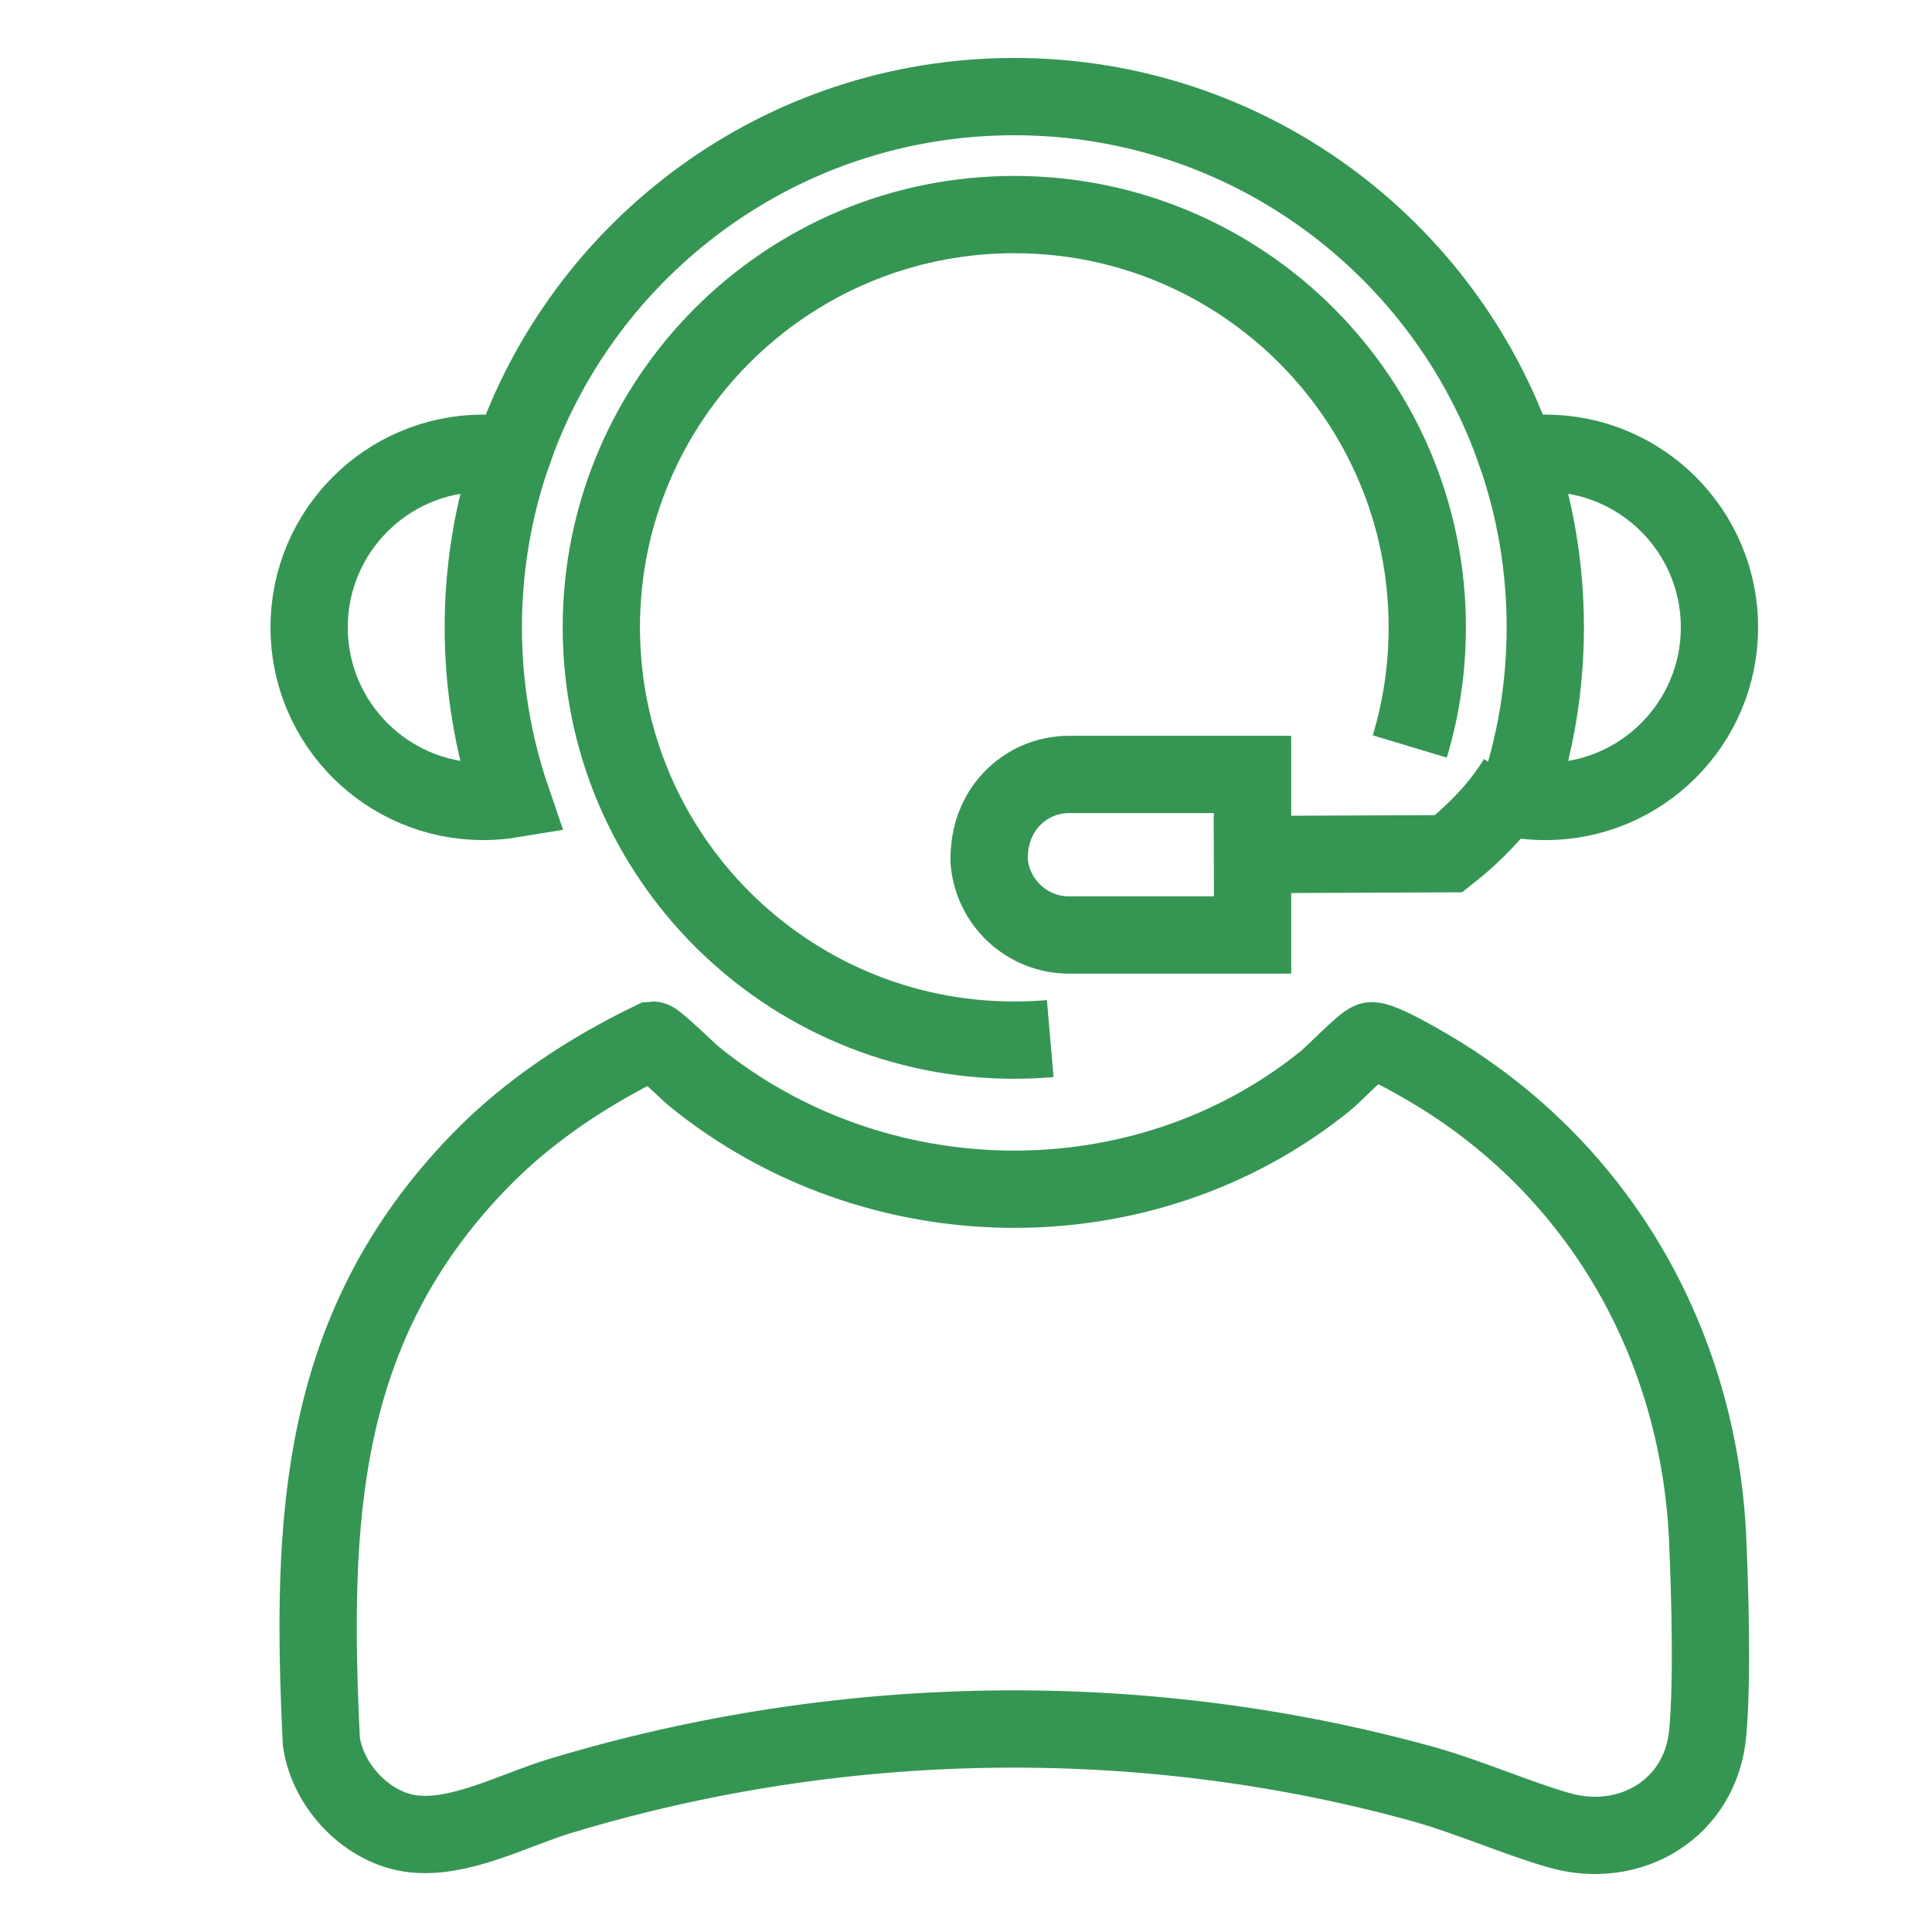
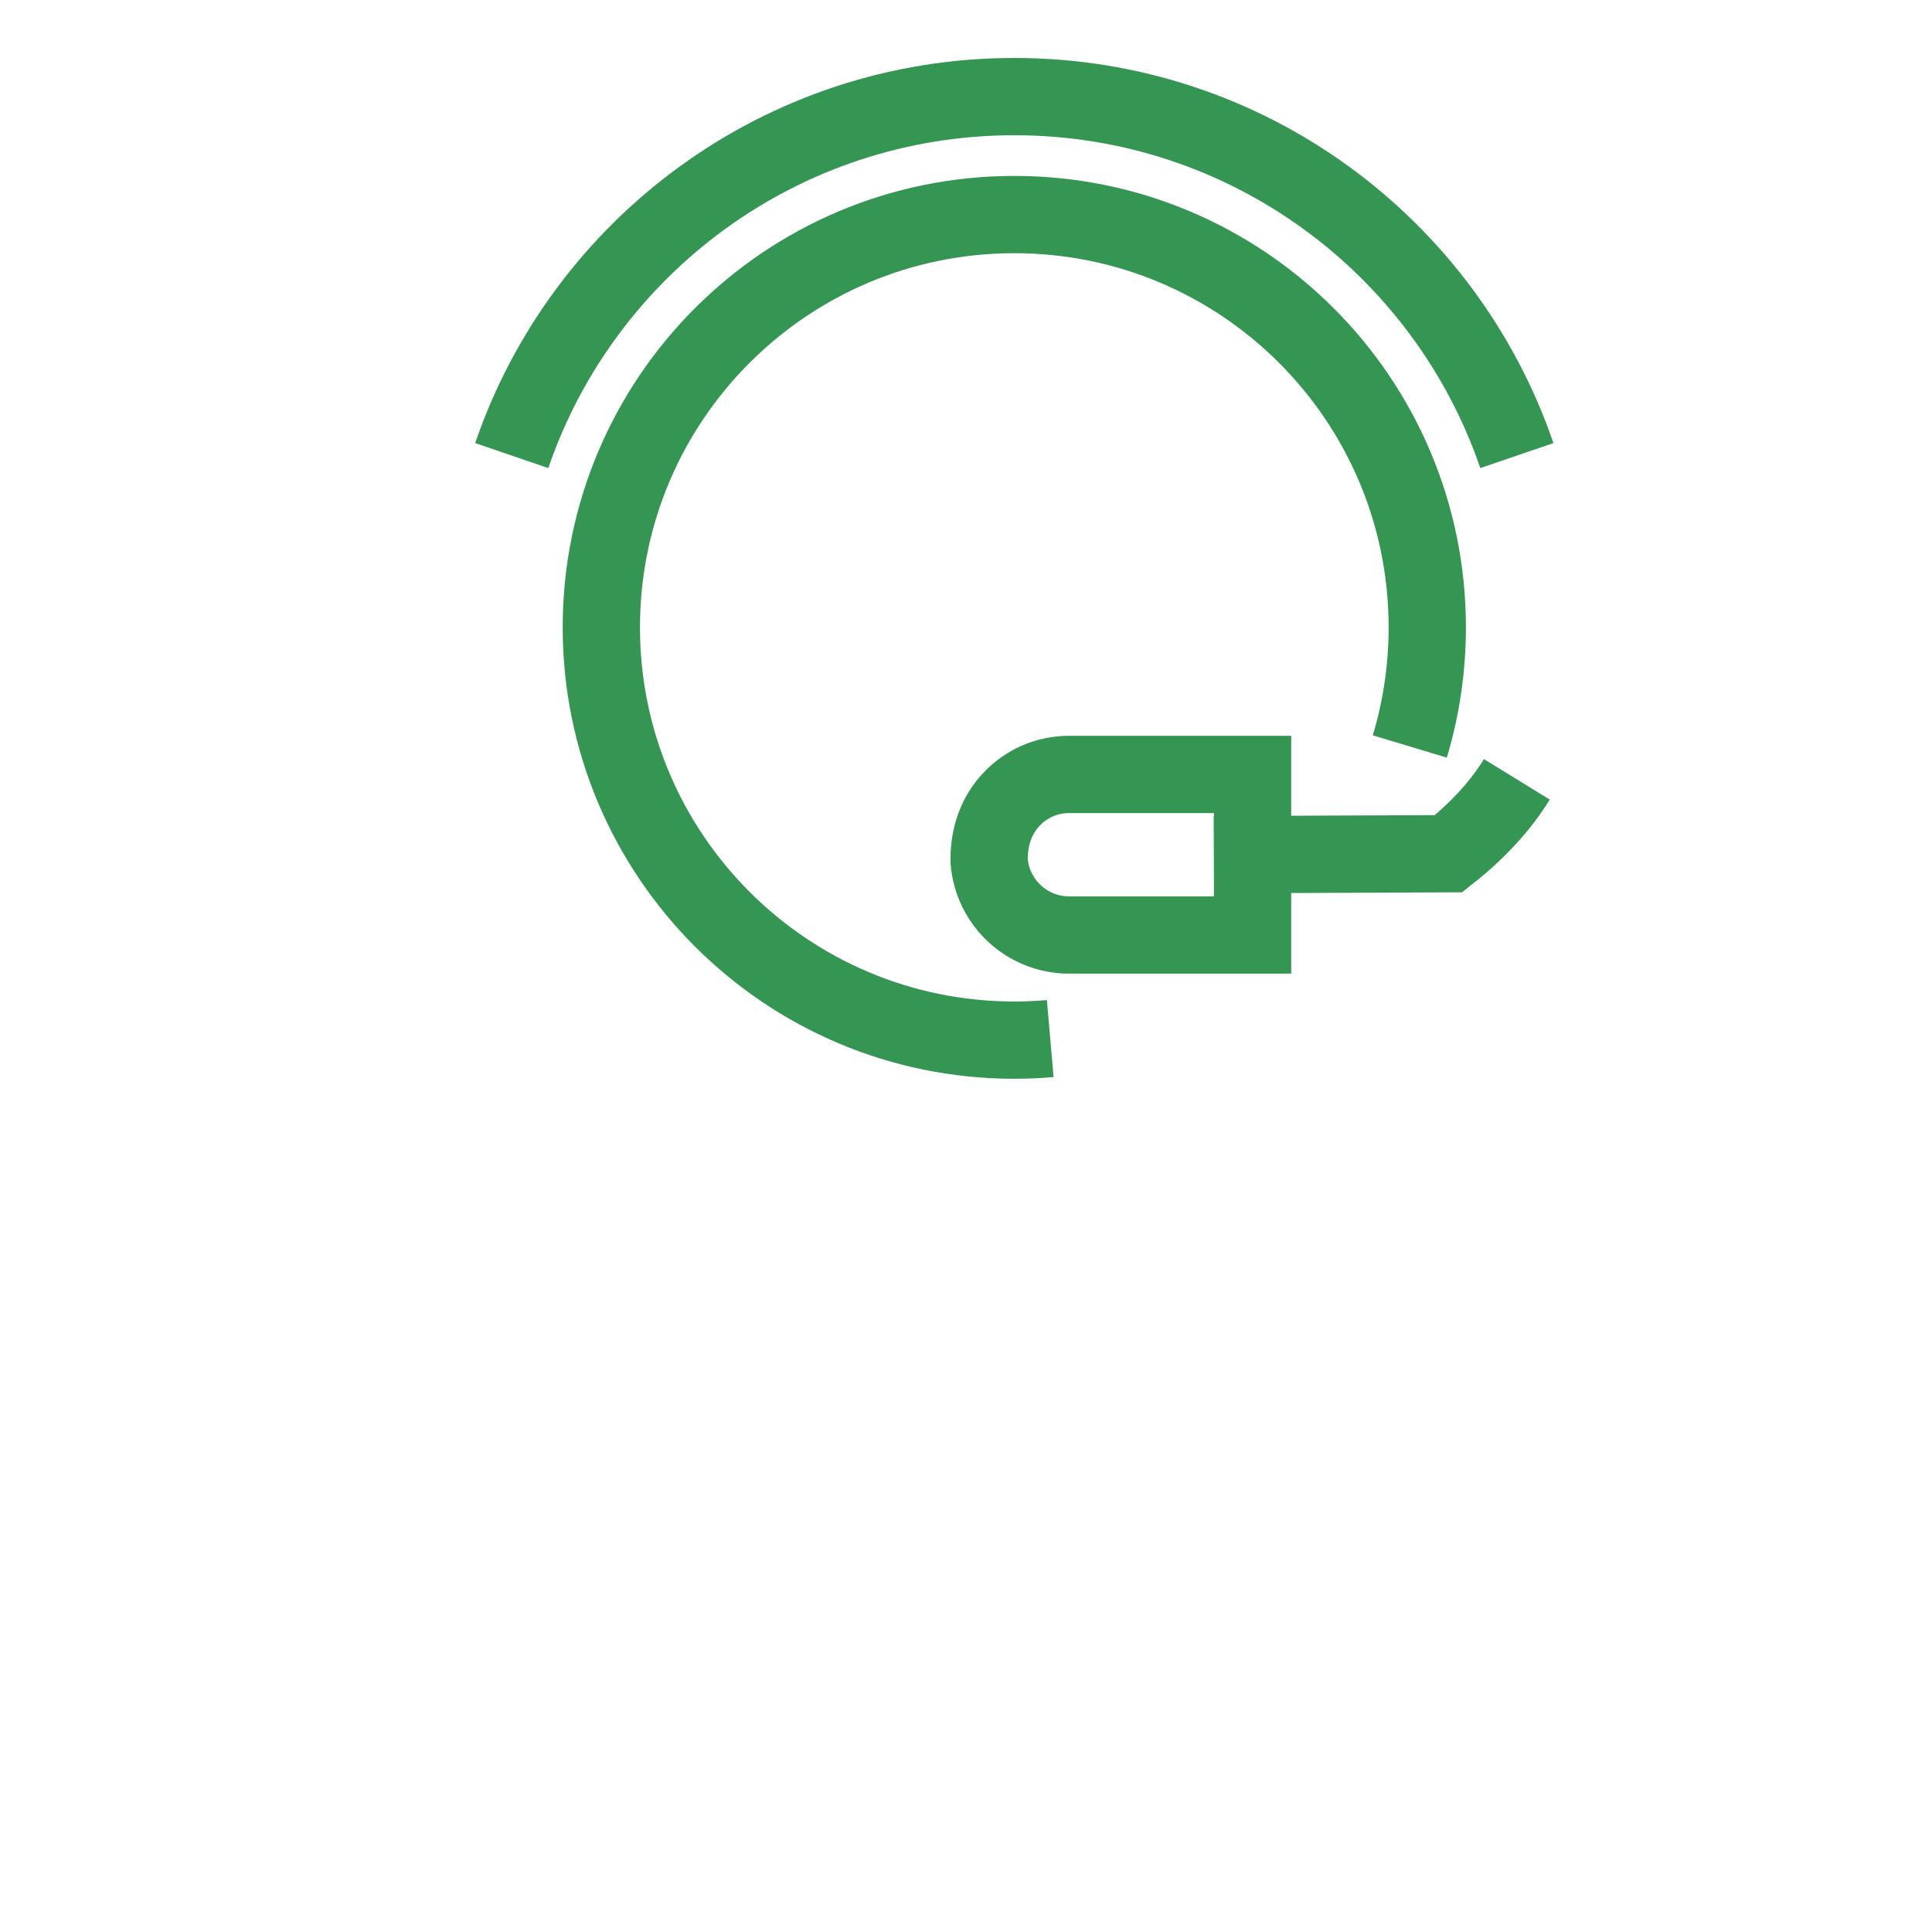
<svg xmlns="http://www.w3.org/2000/svg" width="100px" height="100px" viewBox="0 0 100 100" version="1.1">
  <title>icon_a2</title>
  <g id="icon_a2" stroke="none" stroke-width="1" fill="none" fill-rule="evenodd">
-     <path d="M24.823,60.1 C27.37,57.473 30.498,55.423 33.789,53.837 C33.931,53.824 35.629,55.474 35.936,55.724 C45.292,63.33 59.115,63.578 68.565,55.978 C69.065,55.576 70.553,54.011 70.934,53.88 C71.397,53.721 74.128,55.371 74.69,55.724 C83.118,61.019 87.998,69.931 88.397,79.847 C88.512,82.713 88.636,86.86 88.396,89.659 C88.058,93.609 84.377,95.816 80.643,94.719 C78.294,94.029 75.953,92.973 73.504,92.301 C58.995,88.318 43.37,88.601 28.983,92.963 C26.625,93.678 23.854,95.188 21.416,94.922 C19.04,94.663 16.969,92.476 16.633,90.15 C16.082,78.668 16.455,68.732 24.823,60.1" id="Stroke-1" stroke="#359653" stroke-width="4" />
    <path d="M54.36,53.757 C53.747,53.81 53.127,53.837 52.5,53.837 C40.695,53.837 31.125,44.271 31.125,32.472 C31.125,20.672 40.695,11.106 52.5,11.106 C64.305,11.106 73.875,20.672 73.875,32.472 C73.875,34.615 73.559,36.685 72.971,38.638" id="Path" stroke="#359653" stroke-width="4" />
-     <path d="M26.488,23.581 C26.009,23.502 25.518,23.459 25.016,23.459 C20.037,23.459 16,27.494 16,32.472 C16,37.449 20.037,41.483 25.016,41.483 C25.518,41.483 26.009,41.441 26.488,41.362 C25.534,38.573 25.016,35.583 25.016,32.472 C25.016,29.36 25.534,26.37 26.488,23.581 Z" id="Stroke-7" stroke="#359653" stroke-width="4" />
-     <path d="M79.984,23.459 C79.482,23.459 78.991,23.502 78.512,23.581 C79.466,26.37 79.984,29.36 79.984,32.472 C79.984,35.583 79.466,38.573 78.512,41.362 C78.991,41.441 79.482,41.484 79.984,41.484 C84.963,41.484 89,37.449 89,32.472 C89,27.494 84.963,23.459 79.984,23.459 Z" id="Stroke-9" stroke="#359653" stroke-width="4" />
    <path d="M78.512,23.581 C74.815,12.772 64.566,5 52.5,5 C40.434,5 30.185,12.772 26.488,23.581" id="Stroke-11" stroke="#359653" stroke-width="4" />
    <path d="M64.833,40.085 L64.833,48.396 L55.341,48.396 C54.247,48.396 53.252,47.973 52.51,47.283 C51.762,46.586 51.271,45.618 51.195,44.535 C51.185,43.178 51.64,42.138 52.338,41.389 C53.1,40.571 54.163,40.085 55.341,40.085 L64.833,40.085 Z" id="Stroke-13" stroke="#359653" stroke-width="4" />
    <path d="M62.833,44.24 L74.977,44.188 C76.464,43.016 77.661,41.722 78.512,40.339" id="Stroke-15" stroke="#359653" stroke-width="4" />
  </g>
</svg>